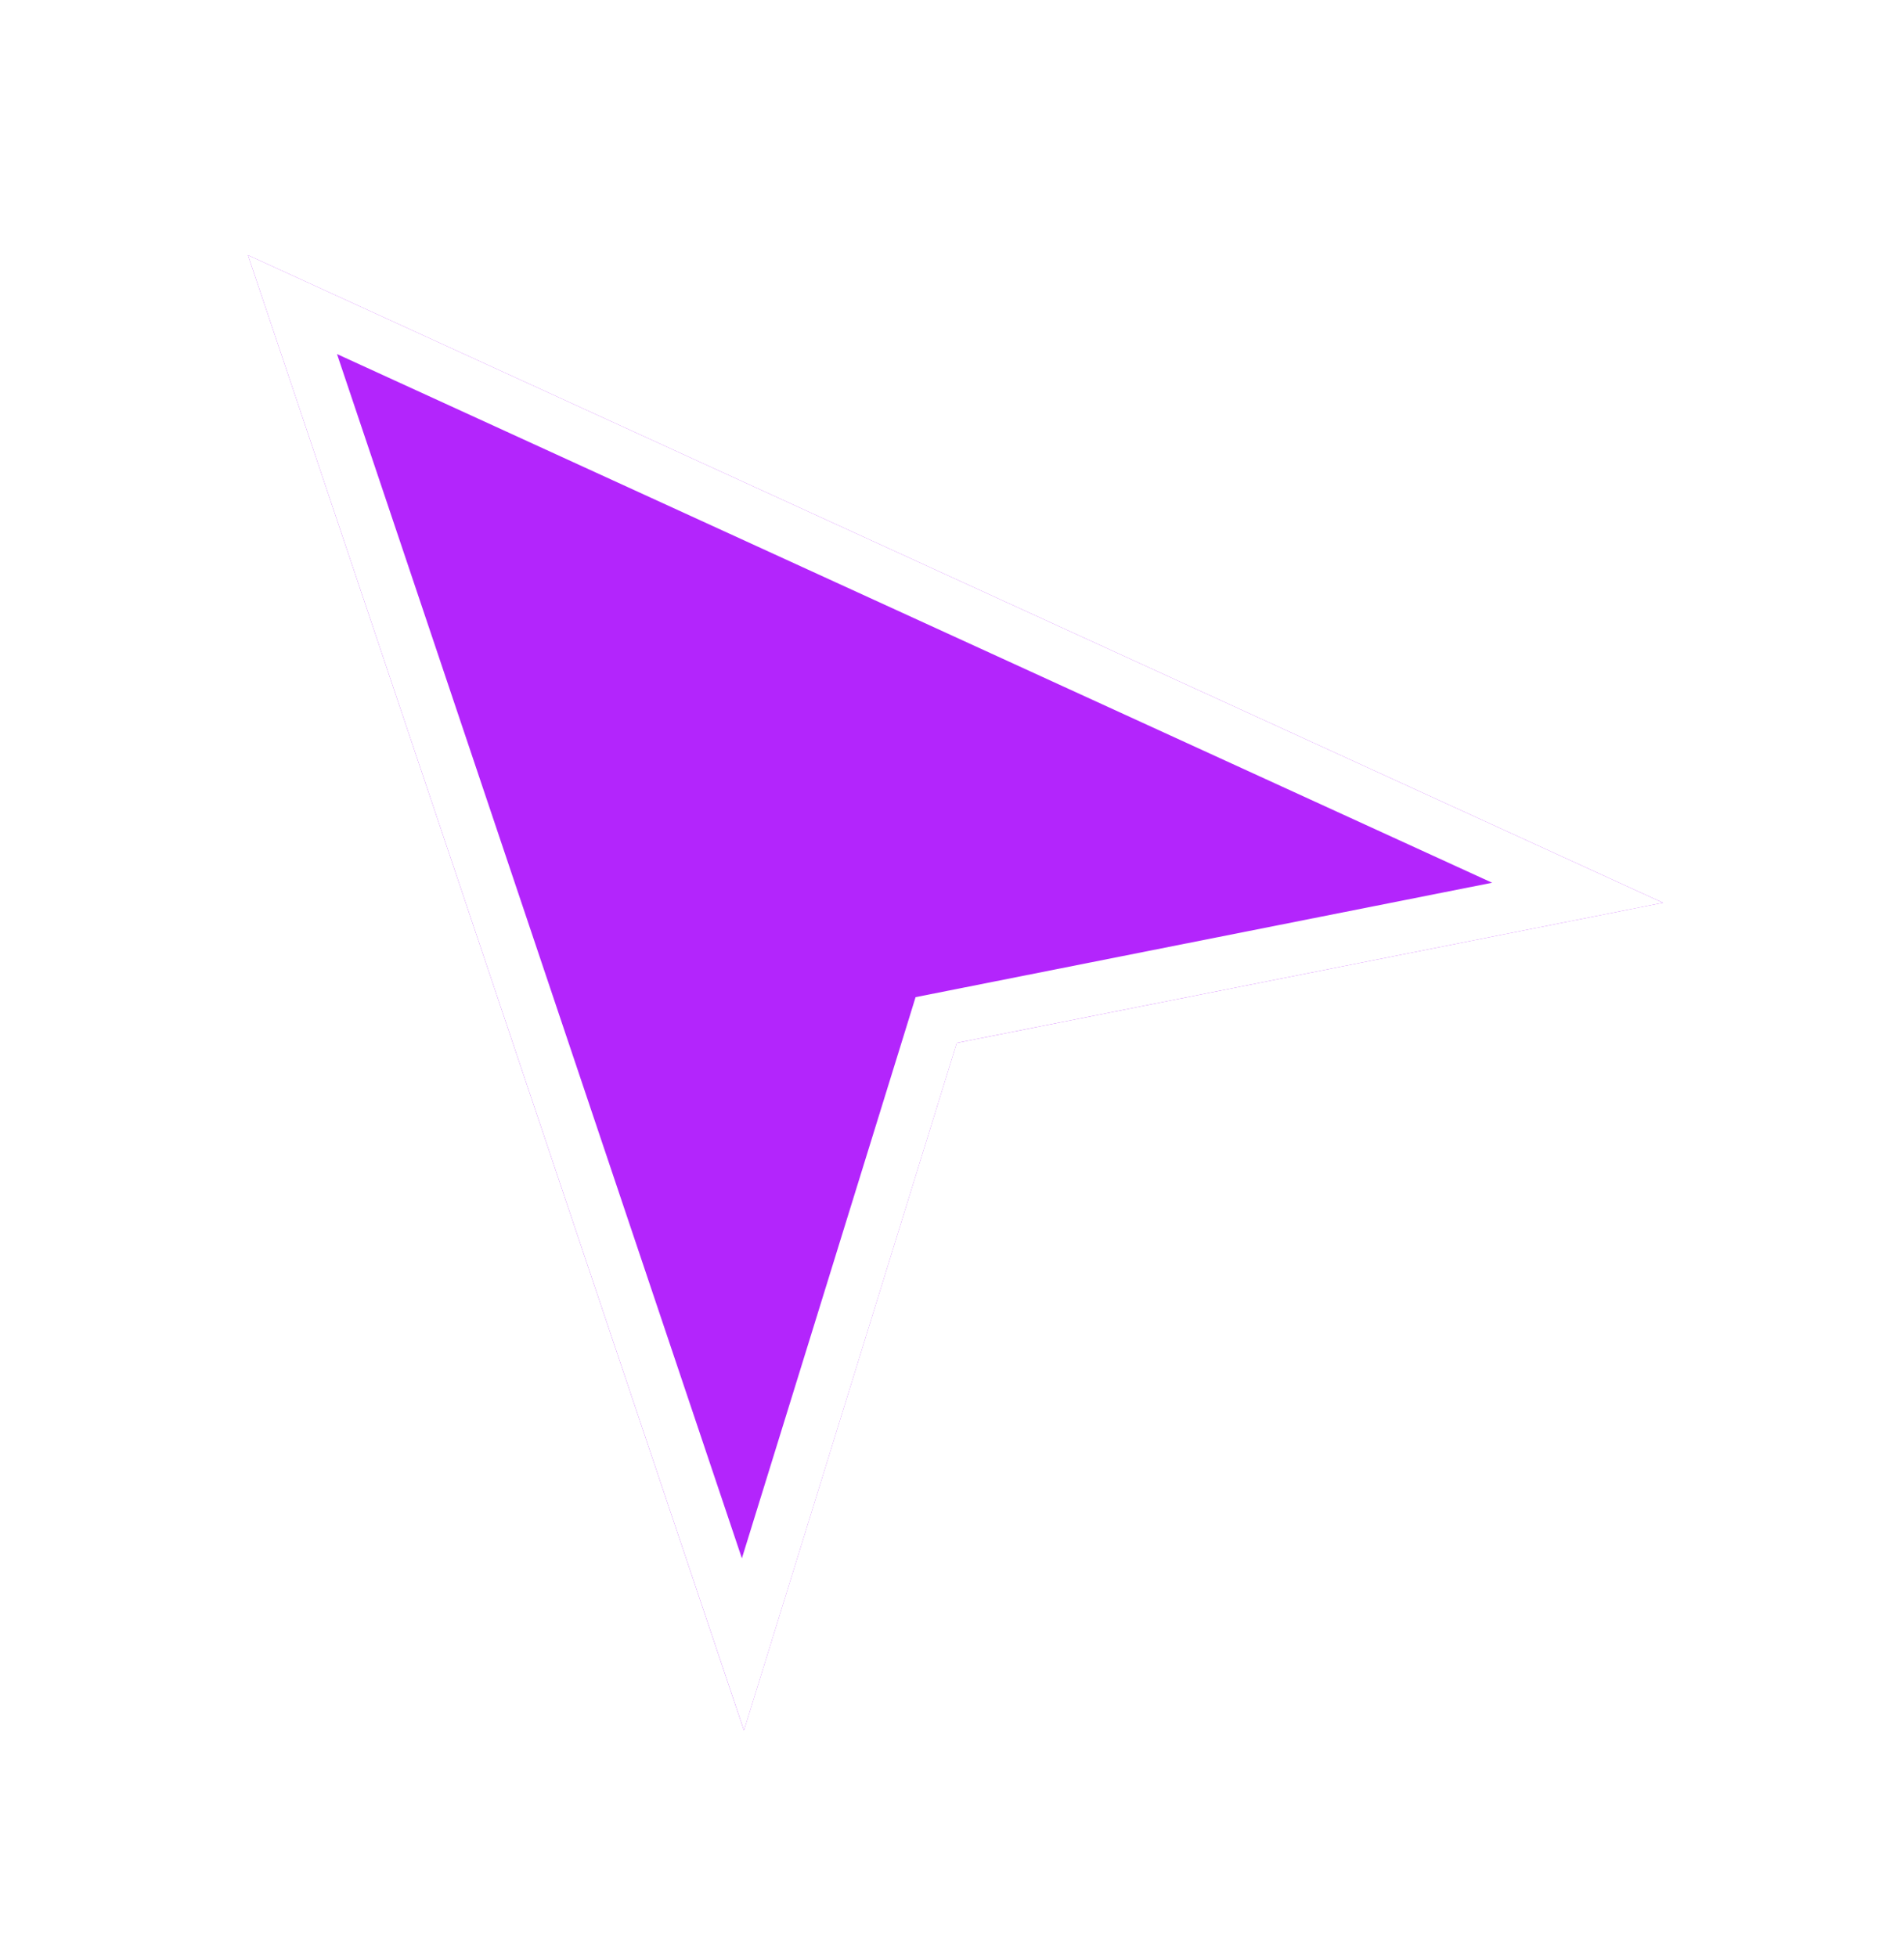
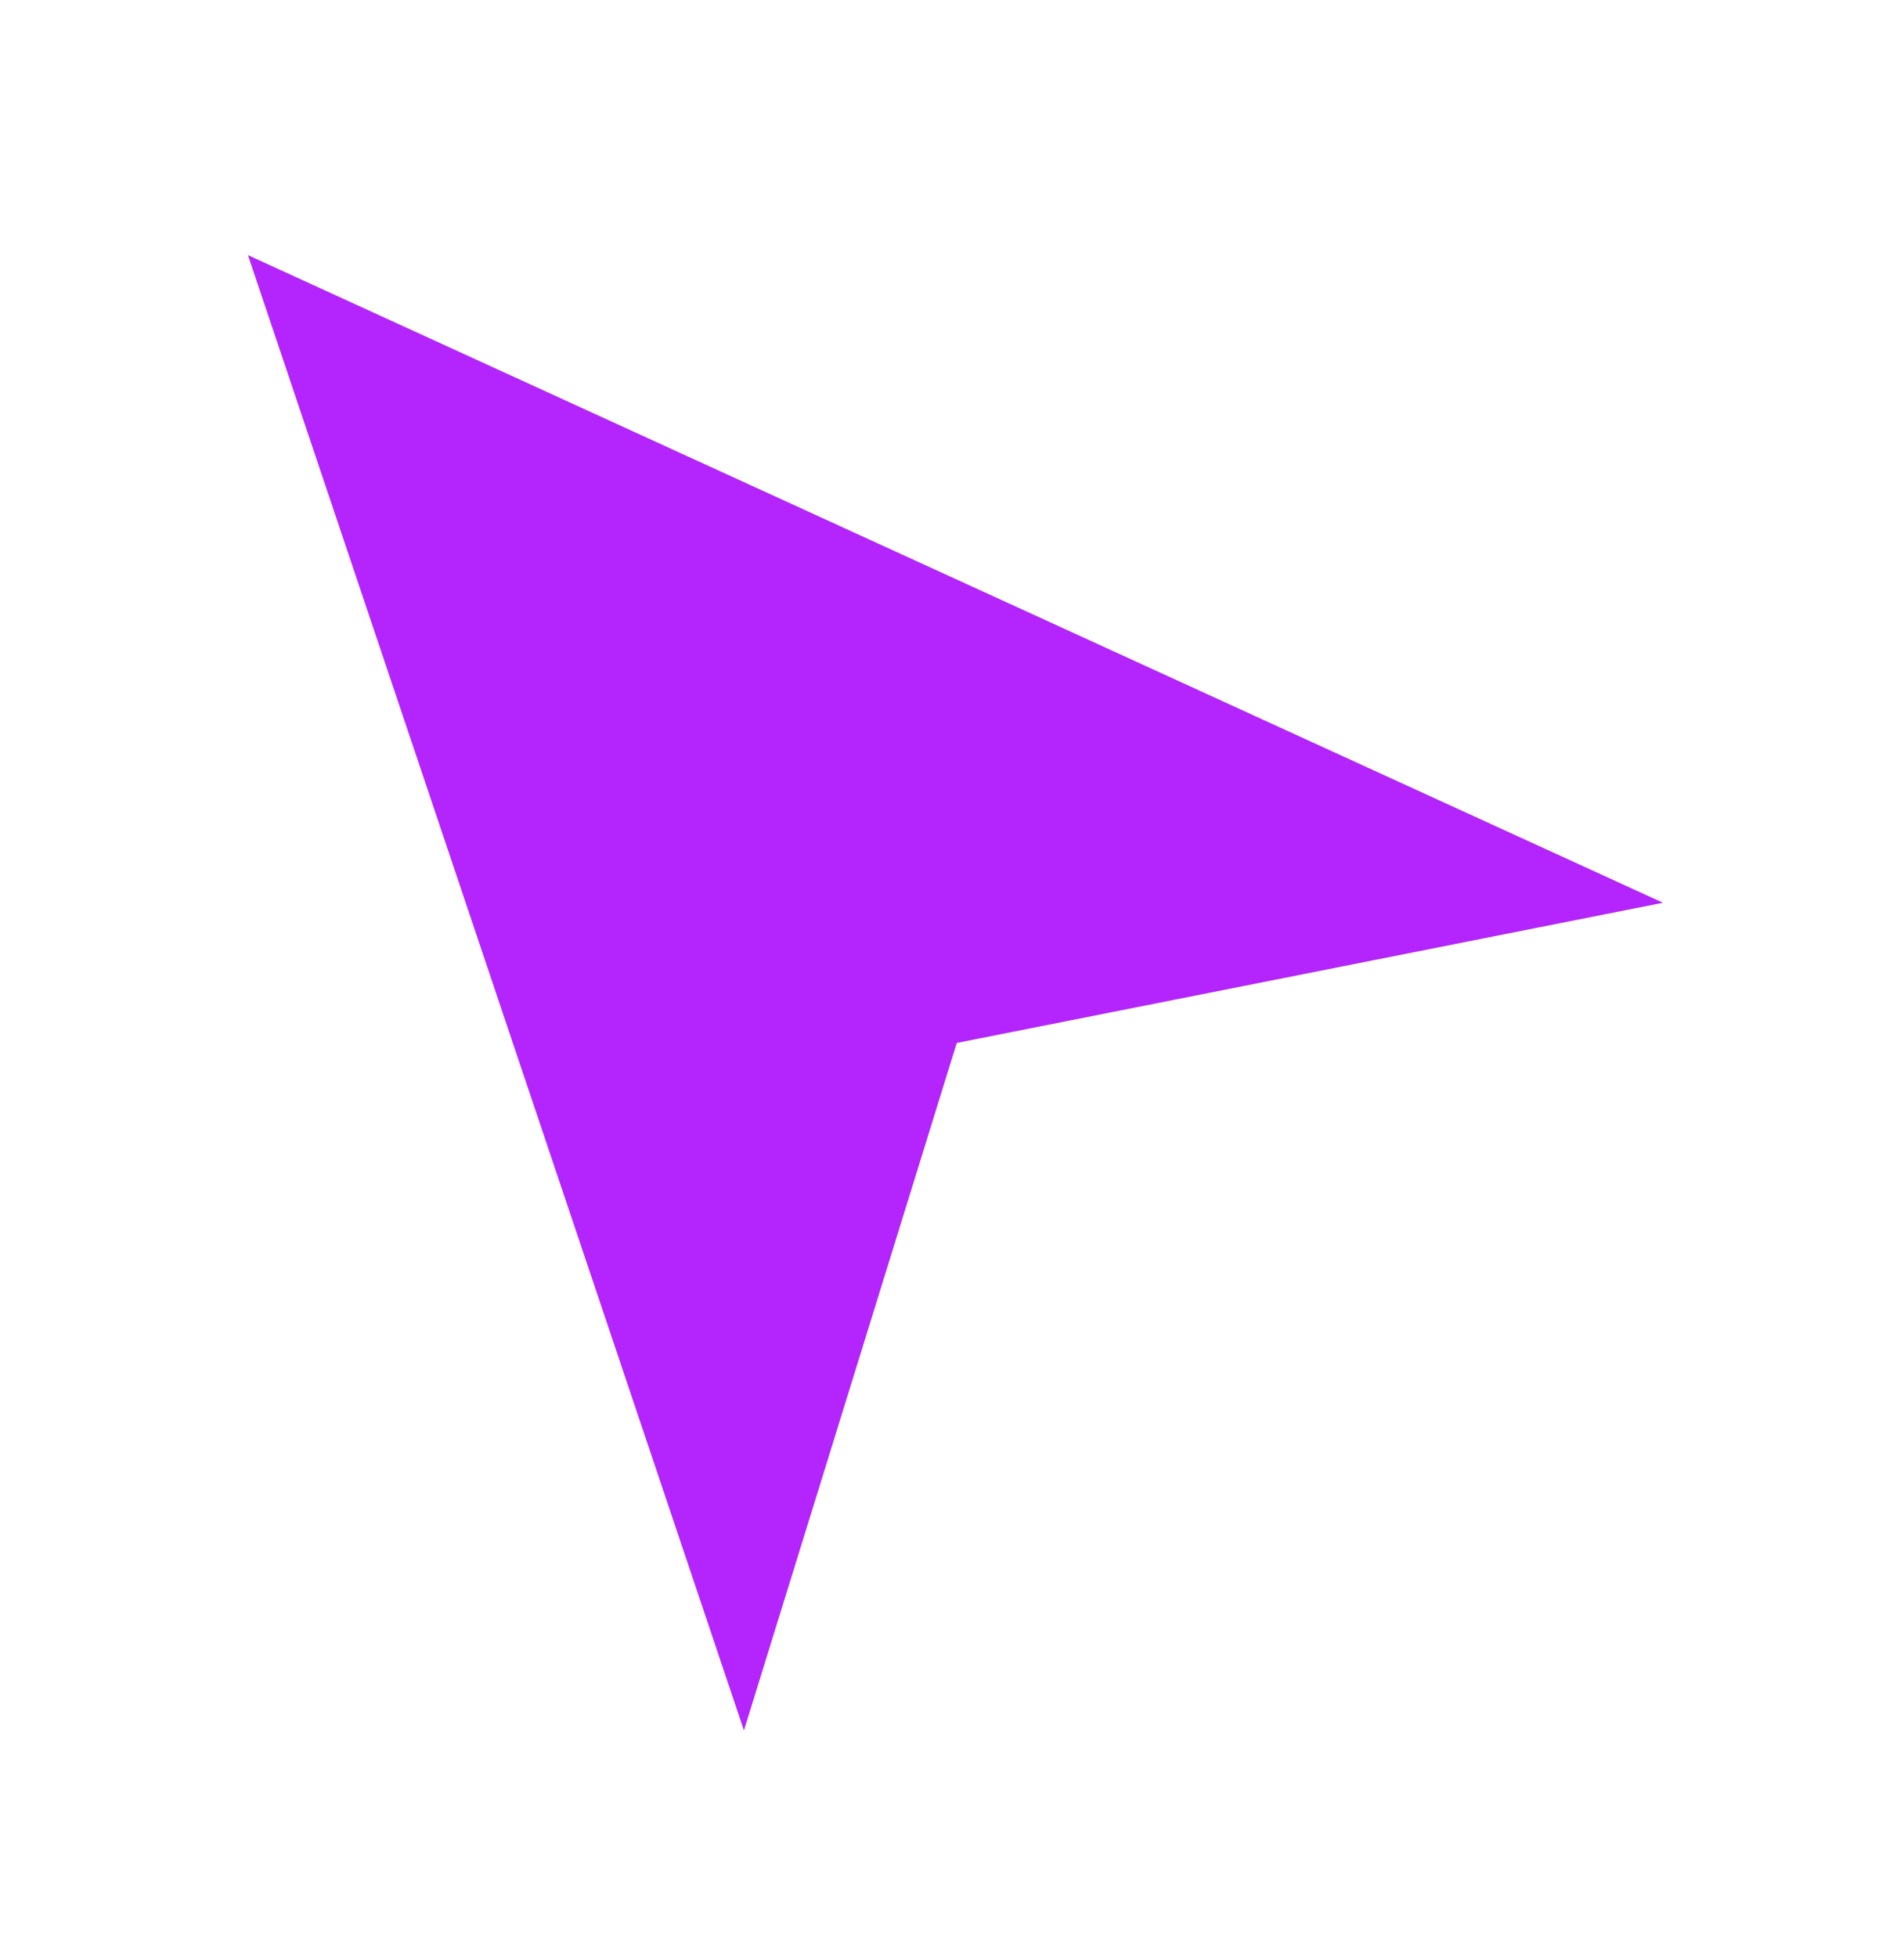
<svg xmlns="http://www.w3.org/2000/svg" width="36" height="37" viewBox="0 0 36 37" fill="none">
  <g filter="url(#filter0_d_3001_9603)">
    <path d="M4.688 0.823L31.443 13.065L18.09 15.715L14.066 28.711L4.688 0.823Z" fill="#B325FC" />
-     <path d="M14.047 27.084L5.53 1.758L29.828 12.876L17.993 15.224L17.701 15.282L17.613 15.567L14.047 27.084Z" stroke="white" />
  </g>
  <defs>
    <filter id="filter0_d_3001_9603" x="0.688" y="0.823" width="34.755" height="35.888" filterUnits="userSpaceOnUse" color-interpolation-filters="sRGB">
      <feFlood flood-opacity="0" result="BackgroundImageFix" />
      <feColorMatrix in="SourceAlpha" type="matrix" values="0 0 0 0 0 0 0 0 0 0 0 0 0 0 0 0 0 0 127 0" result="hardAlpha" />
      <feOffset dy="4" />
      <feGaussianBlur stdDeviation="2" />
      <feComposite in2="hardAlpha" operator="out" />
      <feColorMatrix type="matrix" values="0 0 0 0 0 0 0 0 0 0 0 0 0 0 0 0 0 0 0.25 0" />
      <feBlend mode="normal" in2="BackgroundImageFix" result="effect1_dropShadow_3001_9603" />
      <feBlend mode="normal" in="SourceGraphic" in2="effect1_dropShadow_3001_9603" result="shape" />
    </filter>
  </defs>
</svg>